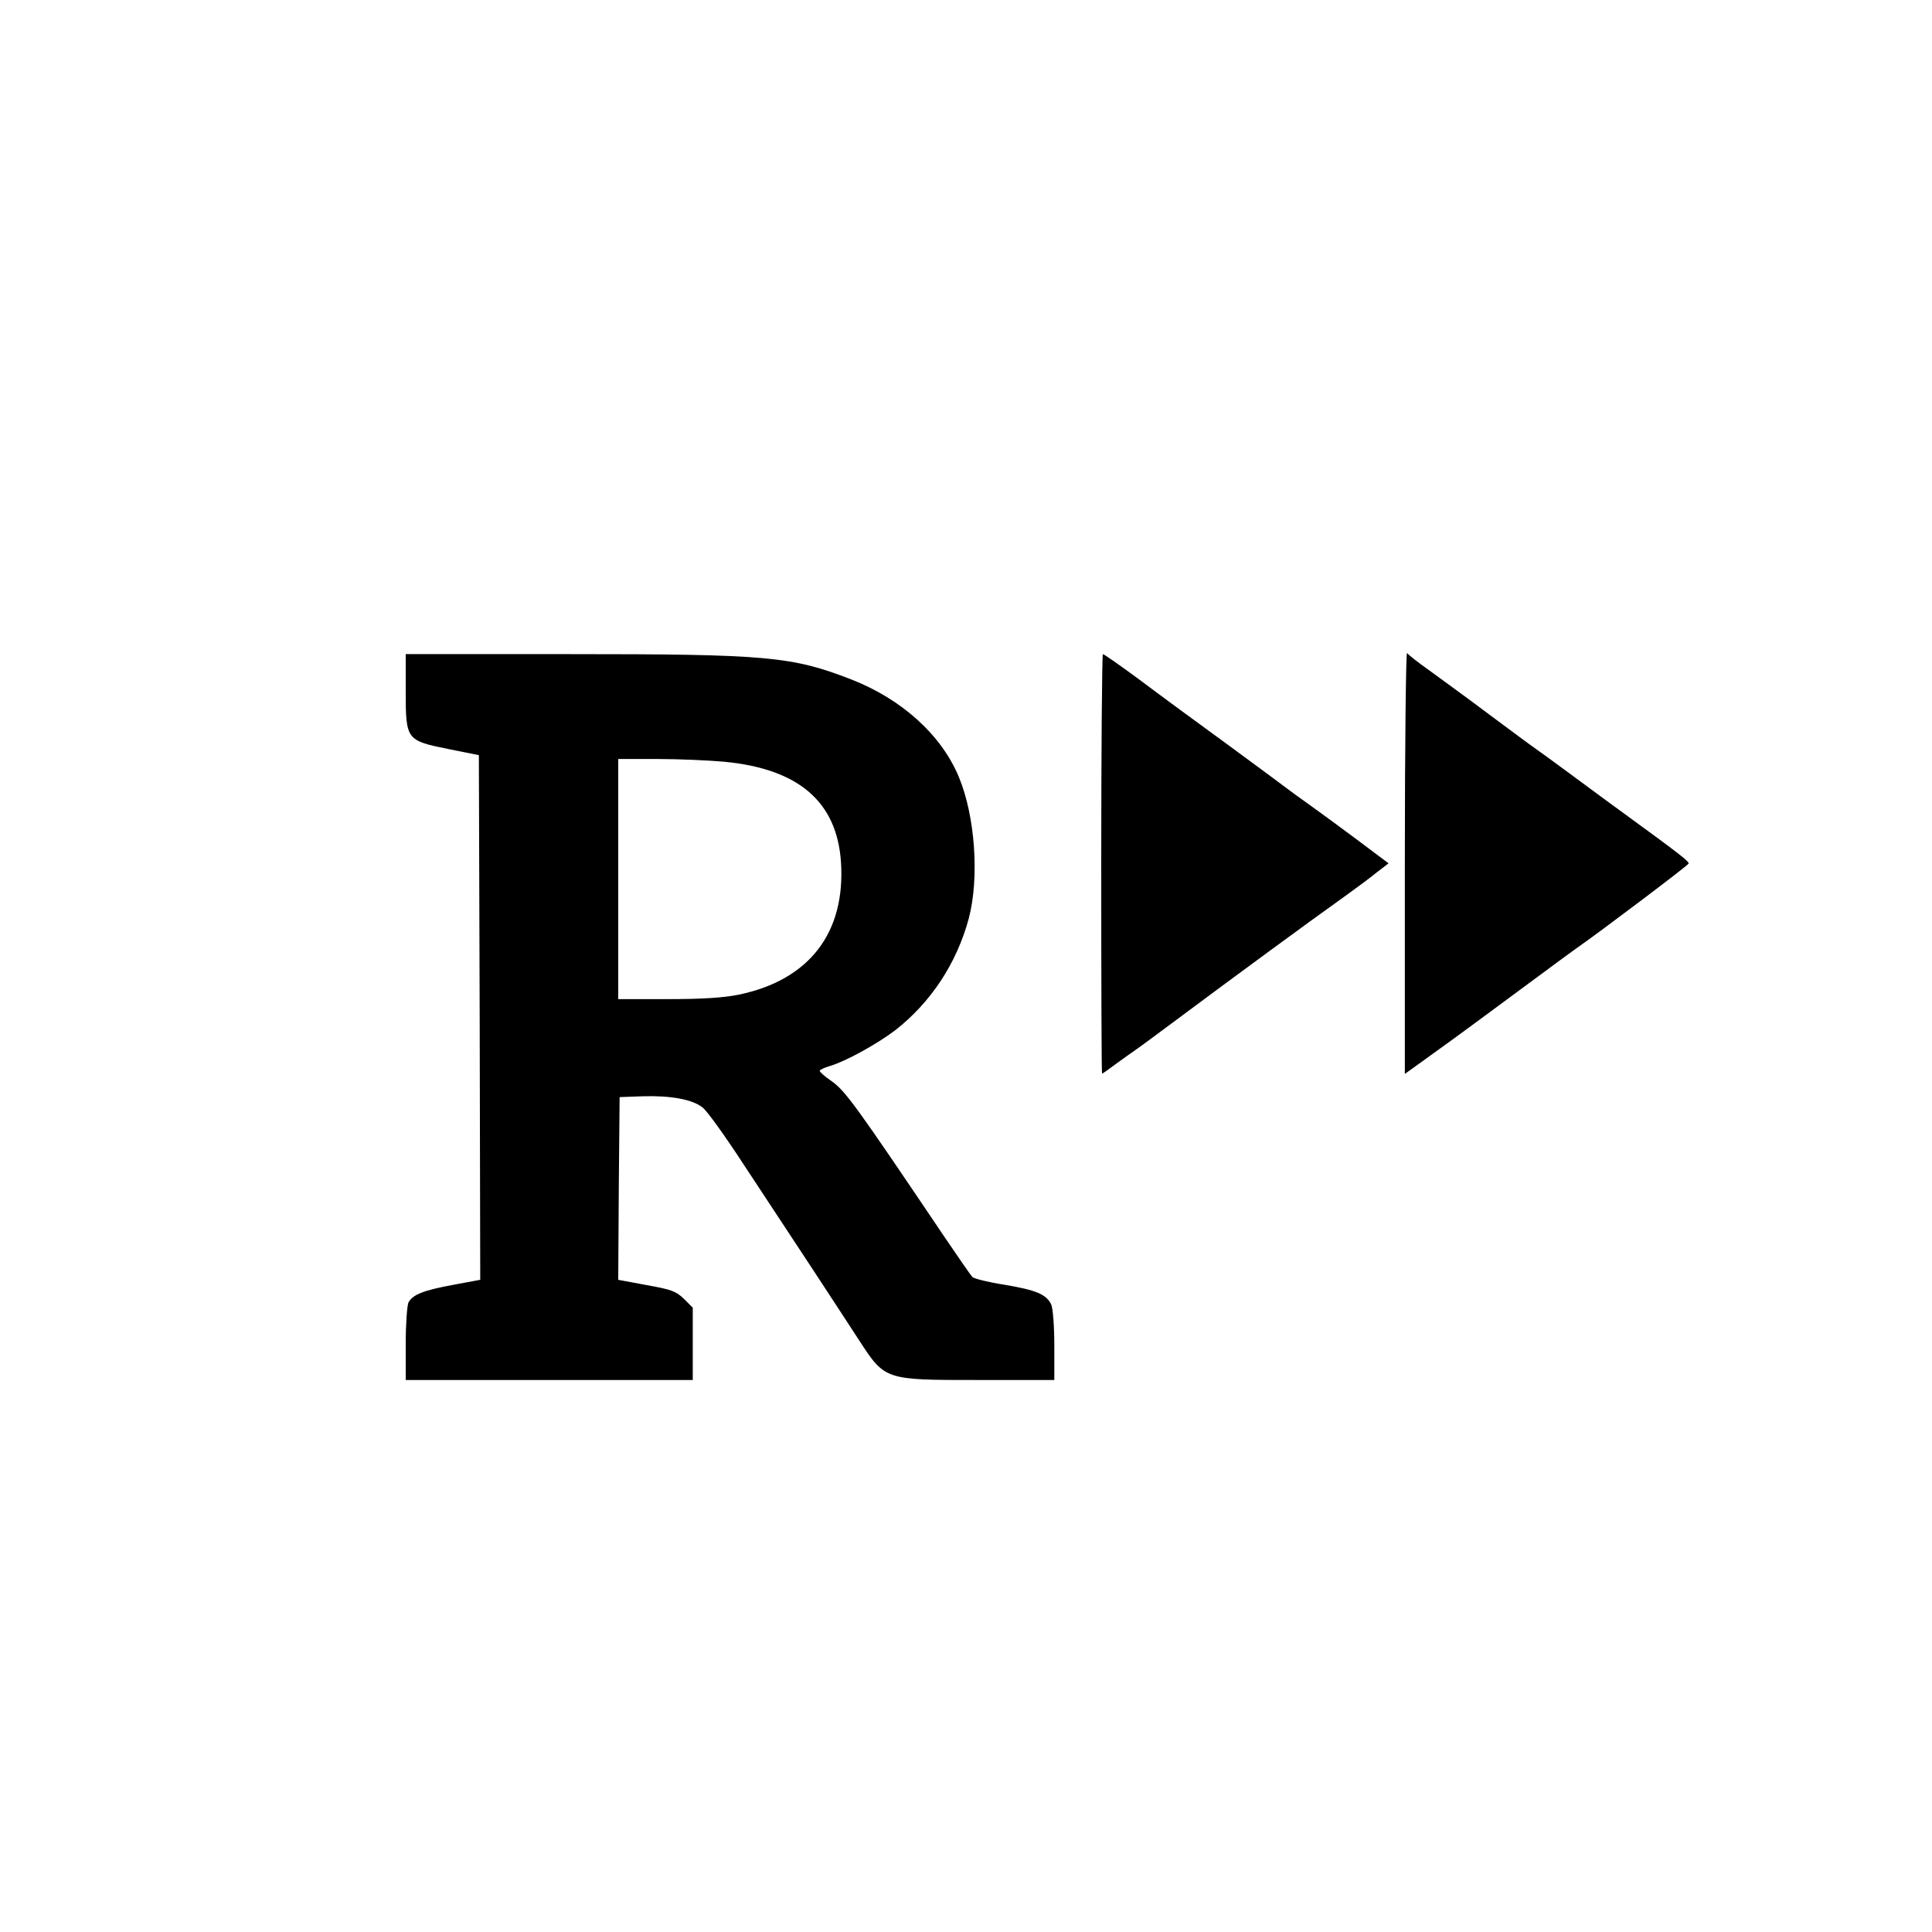
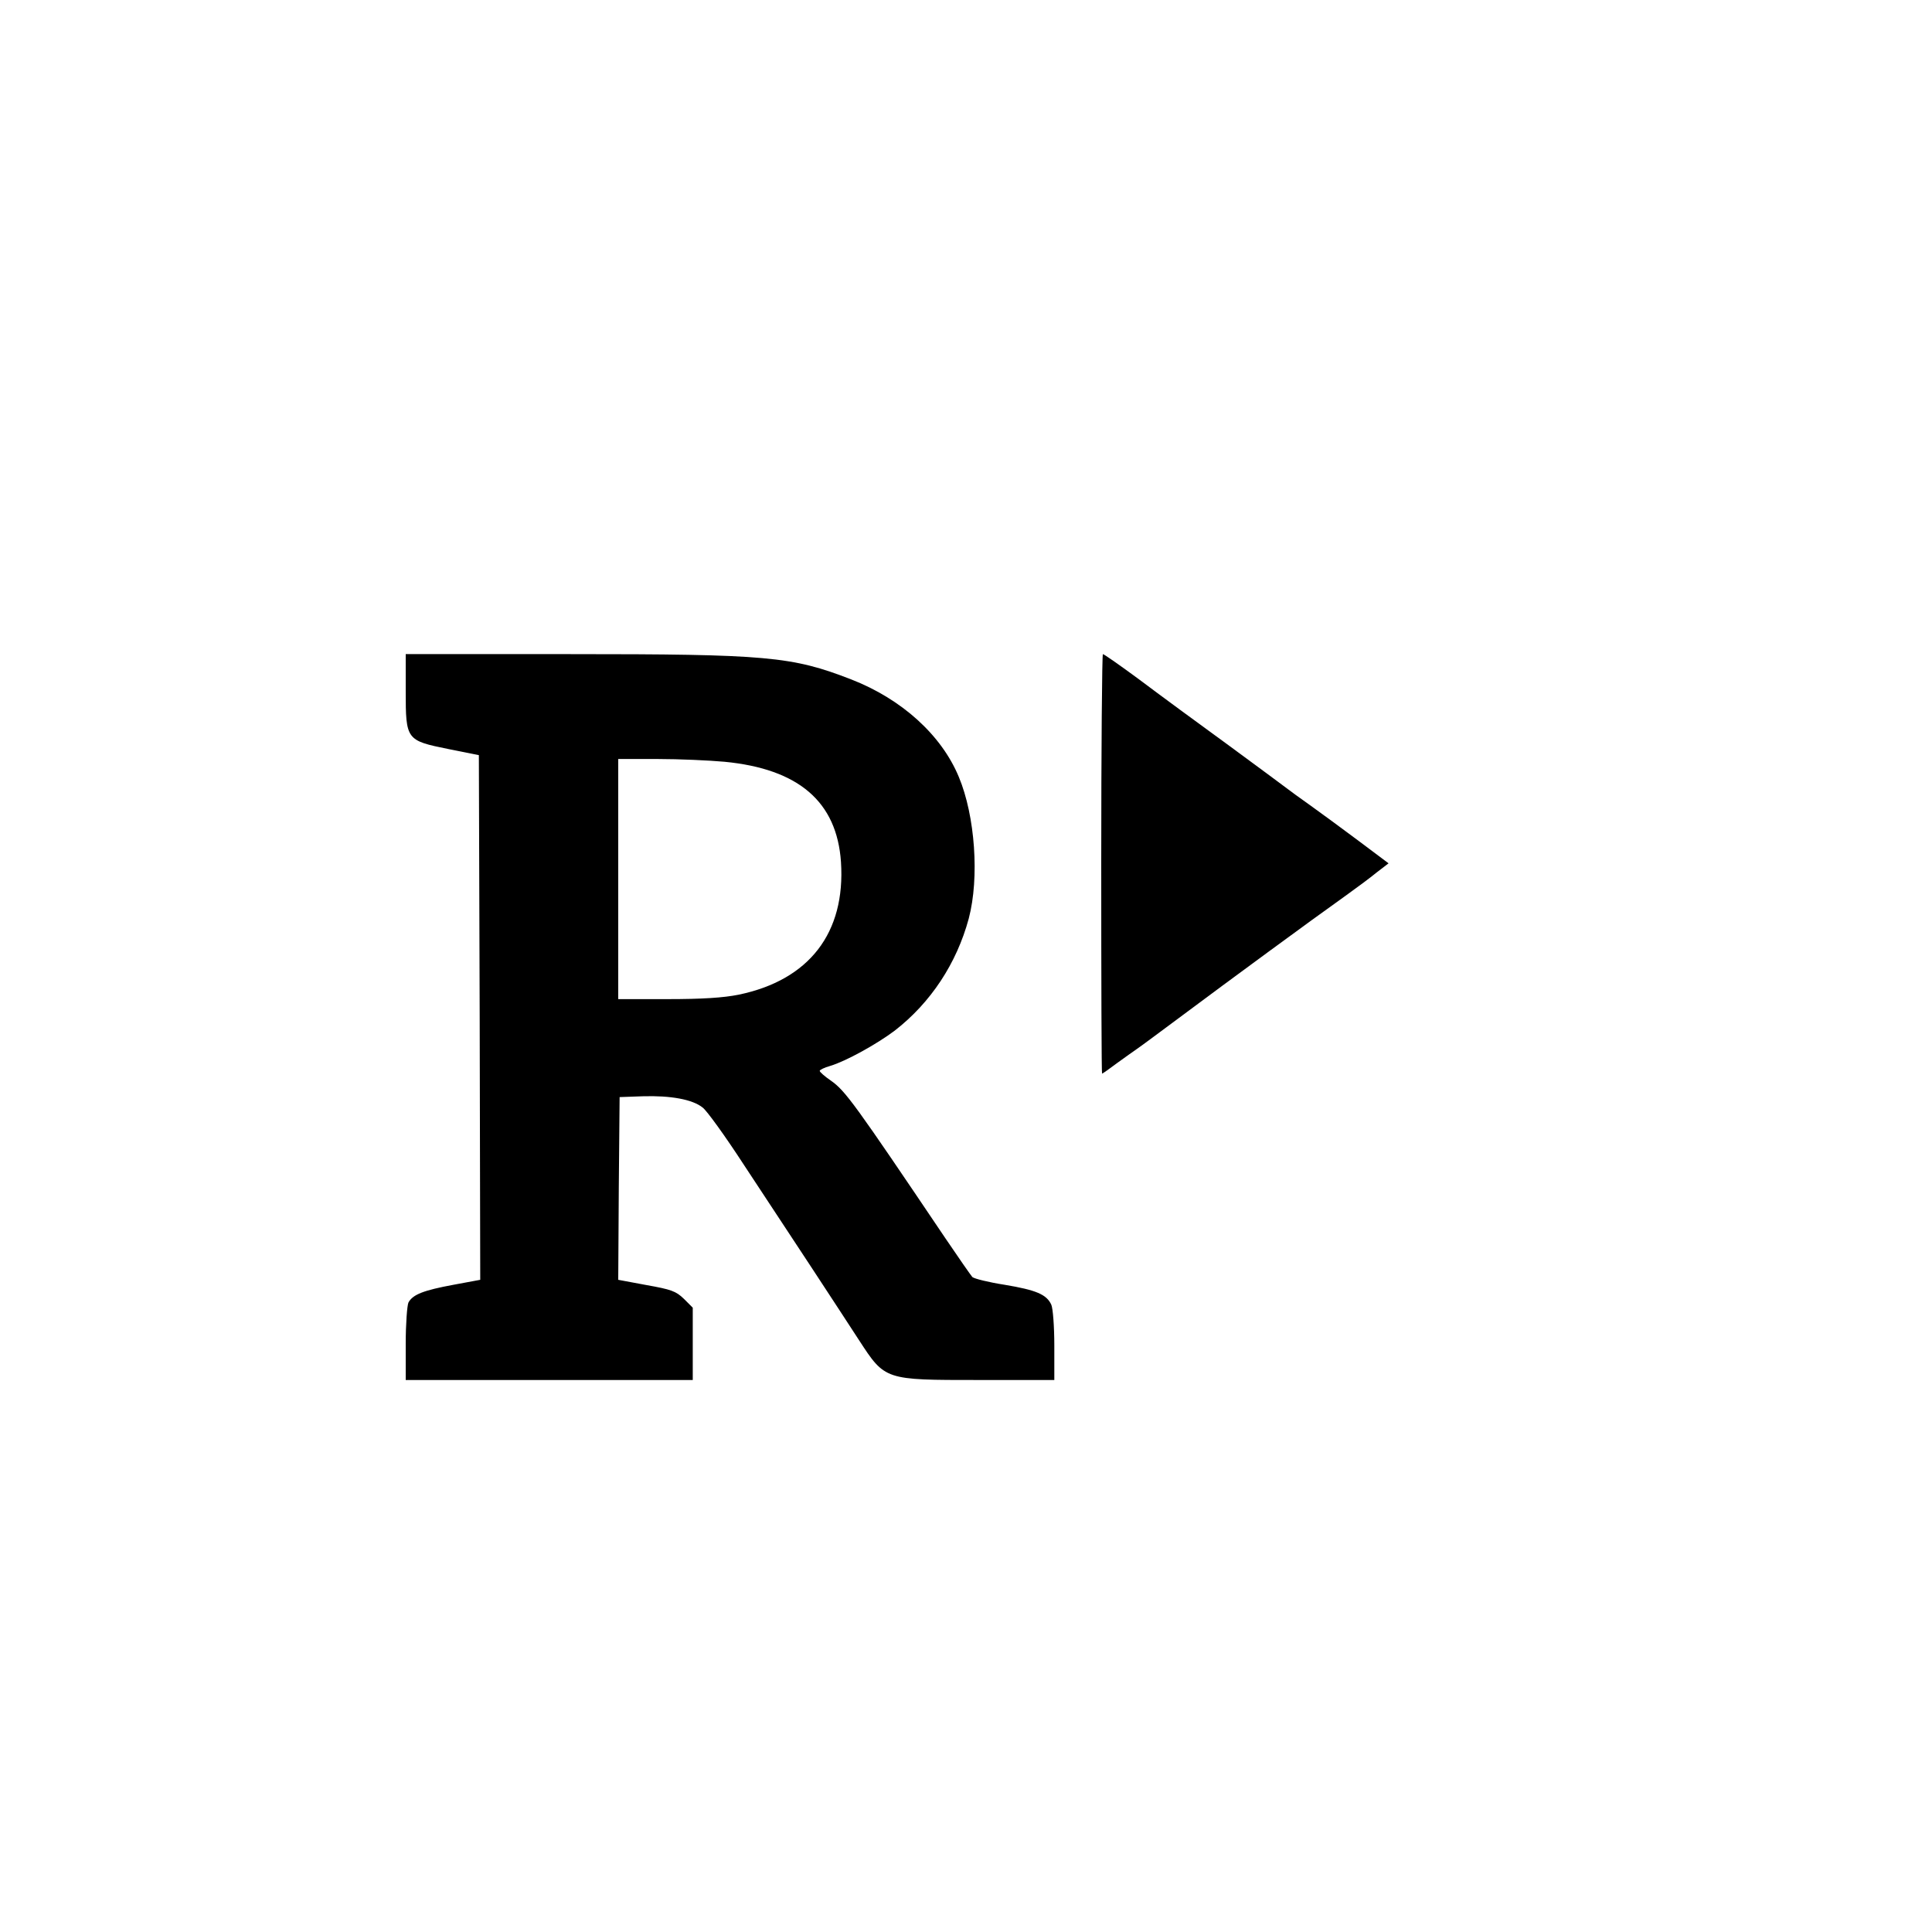
<svg xmlns="http://www.w3.org/2000/svg" version="1.0" width="700pt" height="700pt" viewBox="0 0 700 700" preserveAspectRatio="xMidYMid meet">
  <g transform="translate(0,700) scale(0.1,-0.1)" fill="#000000" stroke="none">
-     <path d="M5090 3877 l0 -768 39 28 c21 15 73 53 115 83 42 30 161 118 265 195 104 77 199 147 211 155 68 47 396 294 398 301 3 7 -26 30 -218 170 -36 26 -122 89 -192 141 -69 51 -136 100 -148 108 -12 8 -86 63 -164 121 -77 58 -175 129 -216 159 -41 29 -78 58 -82 64 -4 6 -8 -335 -8 -757z" />
    <path d="M1470 4496 c0 -177 2 -179 155 -210 l110 -22 3 -950 2 -951 -97 -18 c-108 -20 -147 -35 -163 -64 -5 -11 -10 -78 -10 -150 l0 -131 520 0 520 0 0 131 0 131 -32 32 c-29 28 -46 34 -136 50 l-102 19 2 331 3 331 84 3 c100 3 180 -11 217 -41 15 -11 82 -104 149 -207 67 -102 178 -270 247 -375 68 -104 145 -221 170 -260 95 -146 93 -145 433 -145 l275 0 0 125 c0 68 -5 135 -11 148 -17 37 -55 53 -169 72 -58 9 -110 22 -117 28 -6 7 -50 70 -98 141 -329 488 -362 534 -415 571 -22 15 -40 31 -40 35 0 4 17 12 38 18 57 17 169 79 234 128 130 101 224 243 268 406 39 148 23 372 -36 513 -63 152 -207 282 -389 353 -216 84 -305 92 -1022 92 l-593 0 0 -134z m1155 -256 c269 -26 407 -145 422 -363 17 -257 -115 -428 -371 -481 -55 -11 -131 -16 -257 -16 l-179 0 0 435 0 435 143 0 c78 0 187 -5 242 -10z" />
    <path d="M3990 3870 c0 -418 1 -760 3 -760 2 0 26 17 54 38 28 20 61 44 73 52 12 8 86 63 164 121 166 124 475 351 585 429 42 30 96 70 119 89 l43 33 -108 81 c-59 44 -139 103 -177 130 -38 27 -74 53 -80 58 -6 5 -101 75 -211 156 -110 80 -257 188 -326 240 -69 51 -129 93 -133 93 -3 0 -6 -342 -6 -760z" />
  </g>
</svg>